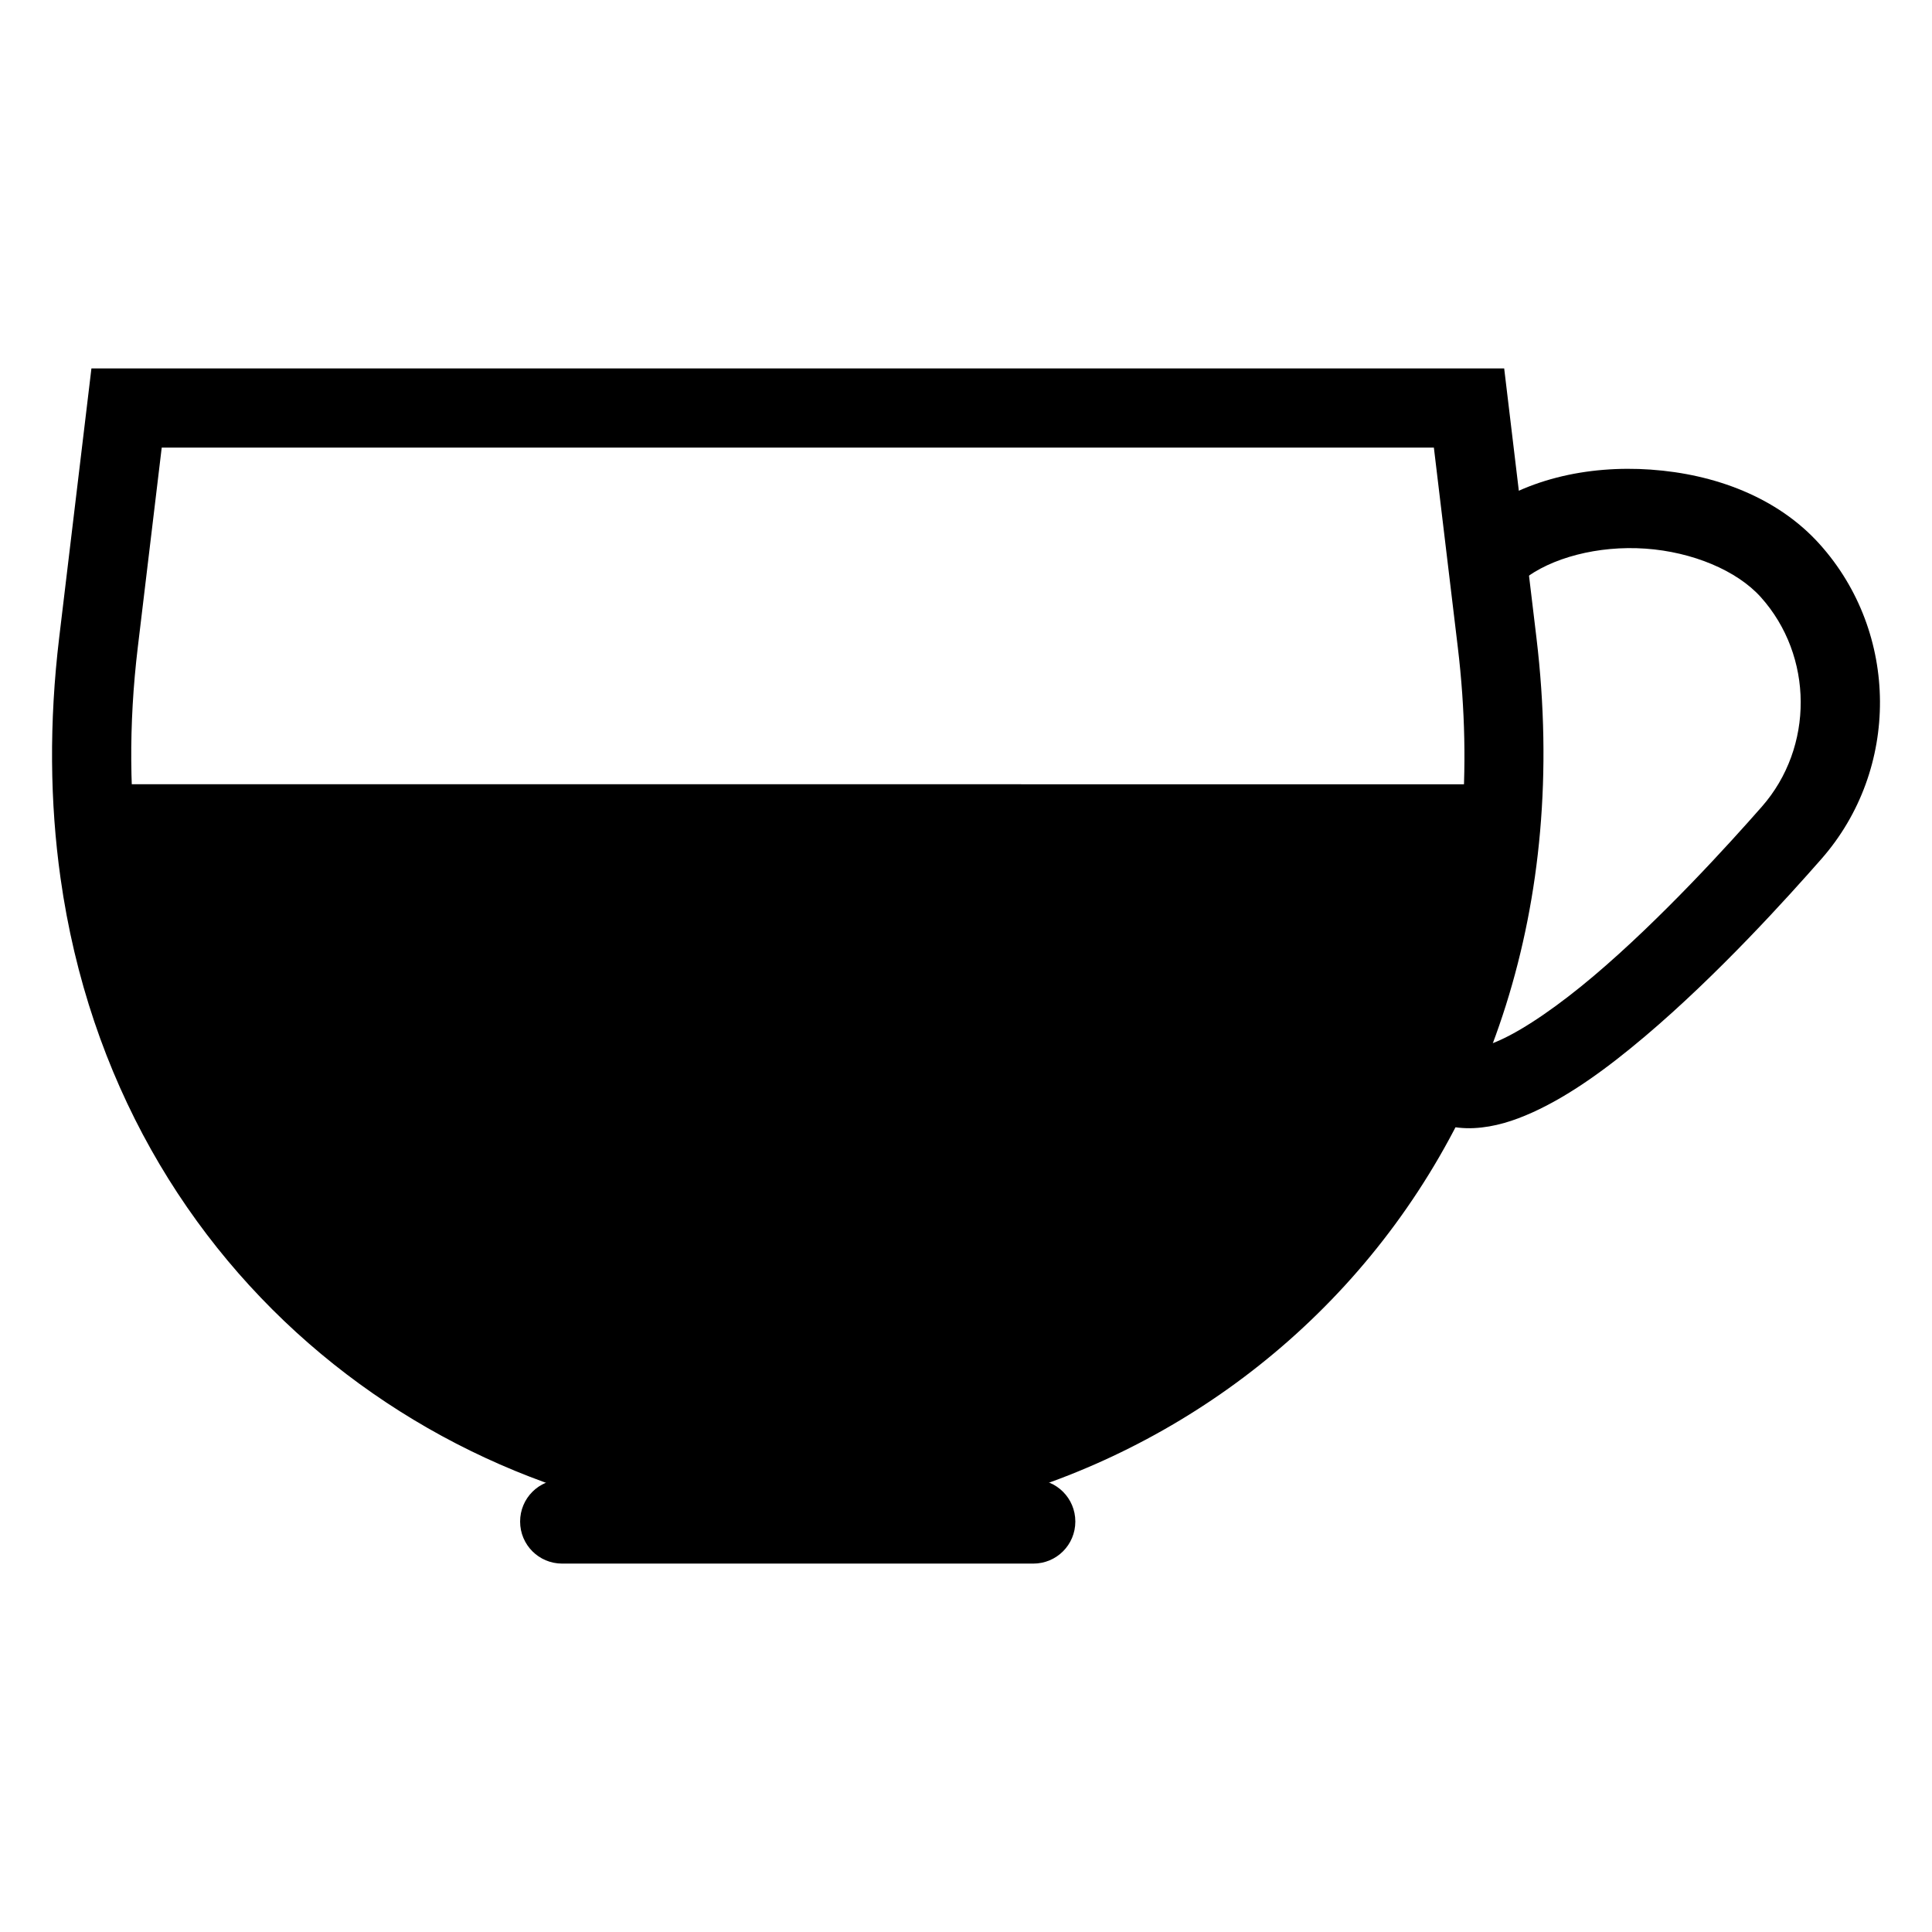
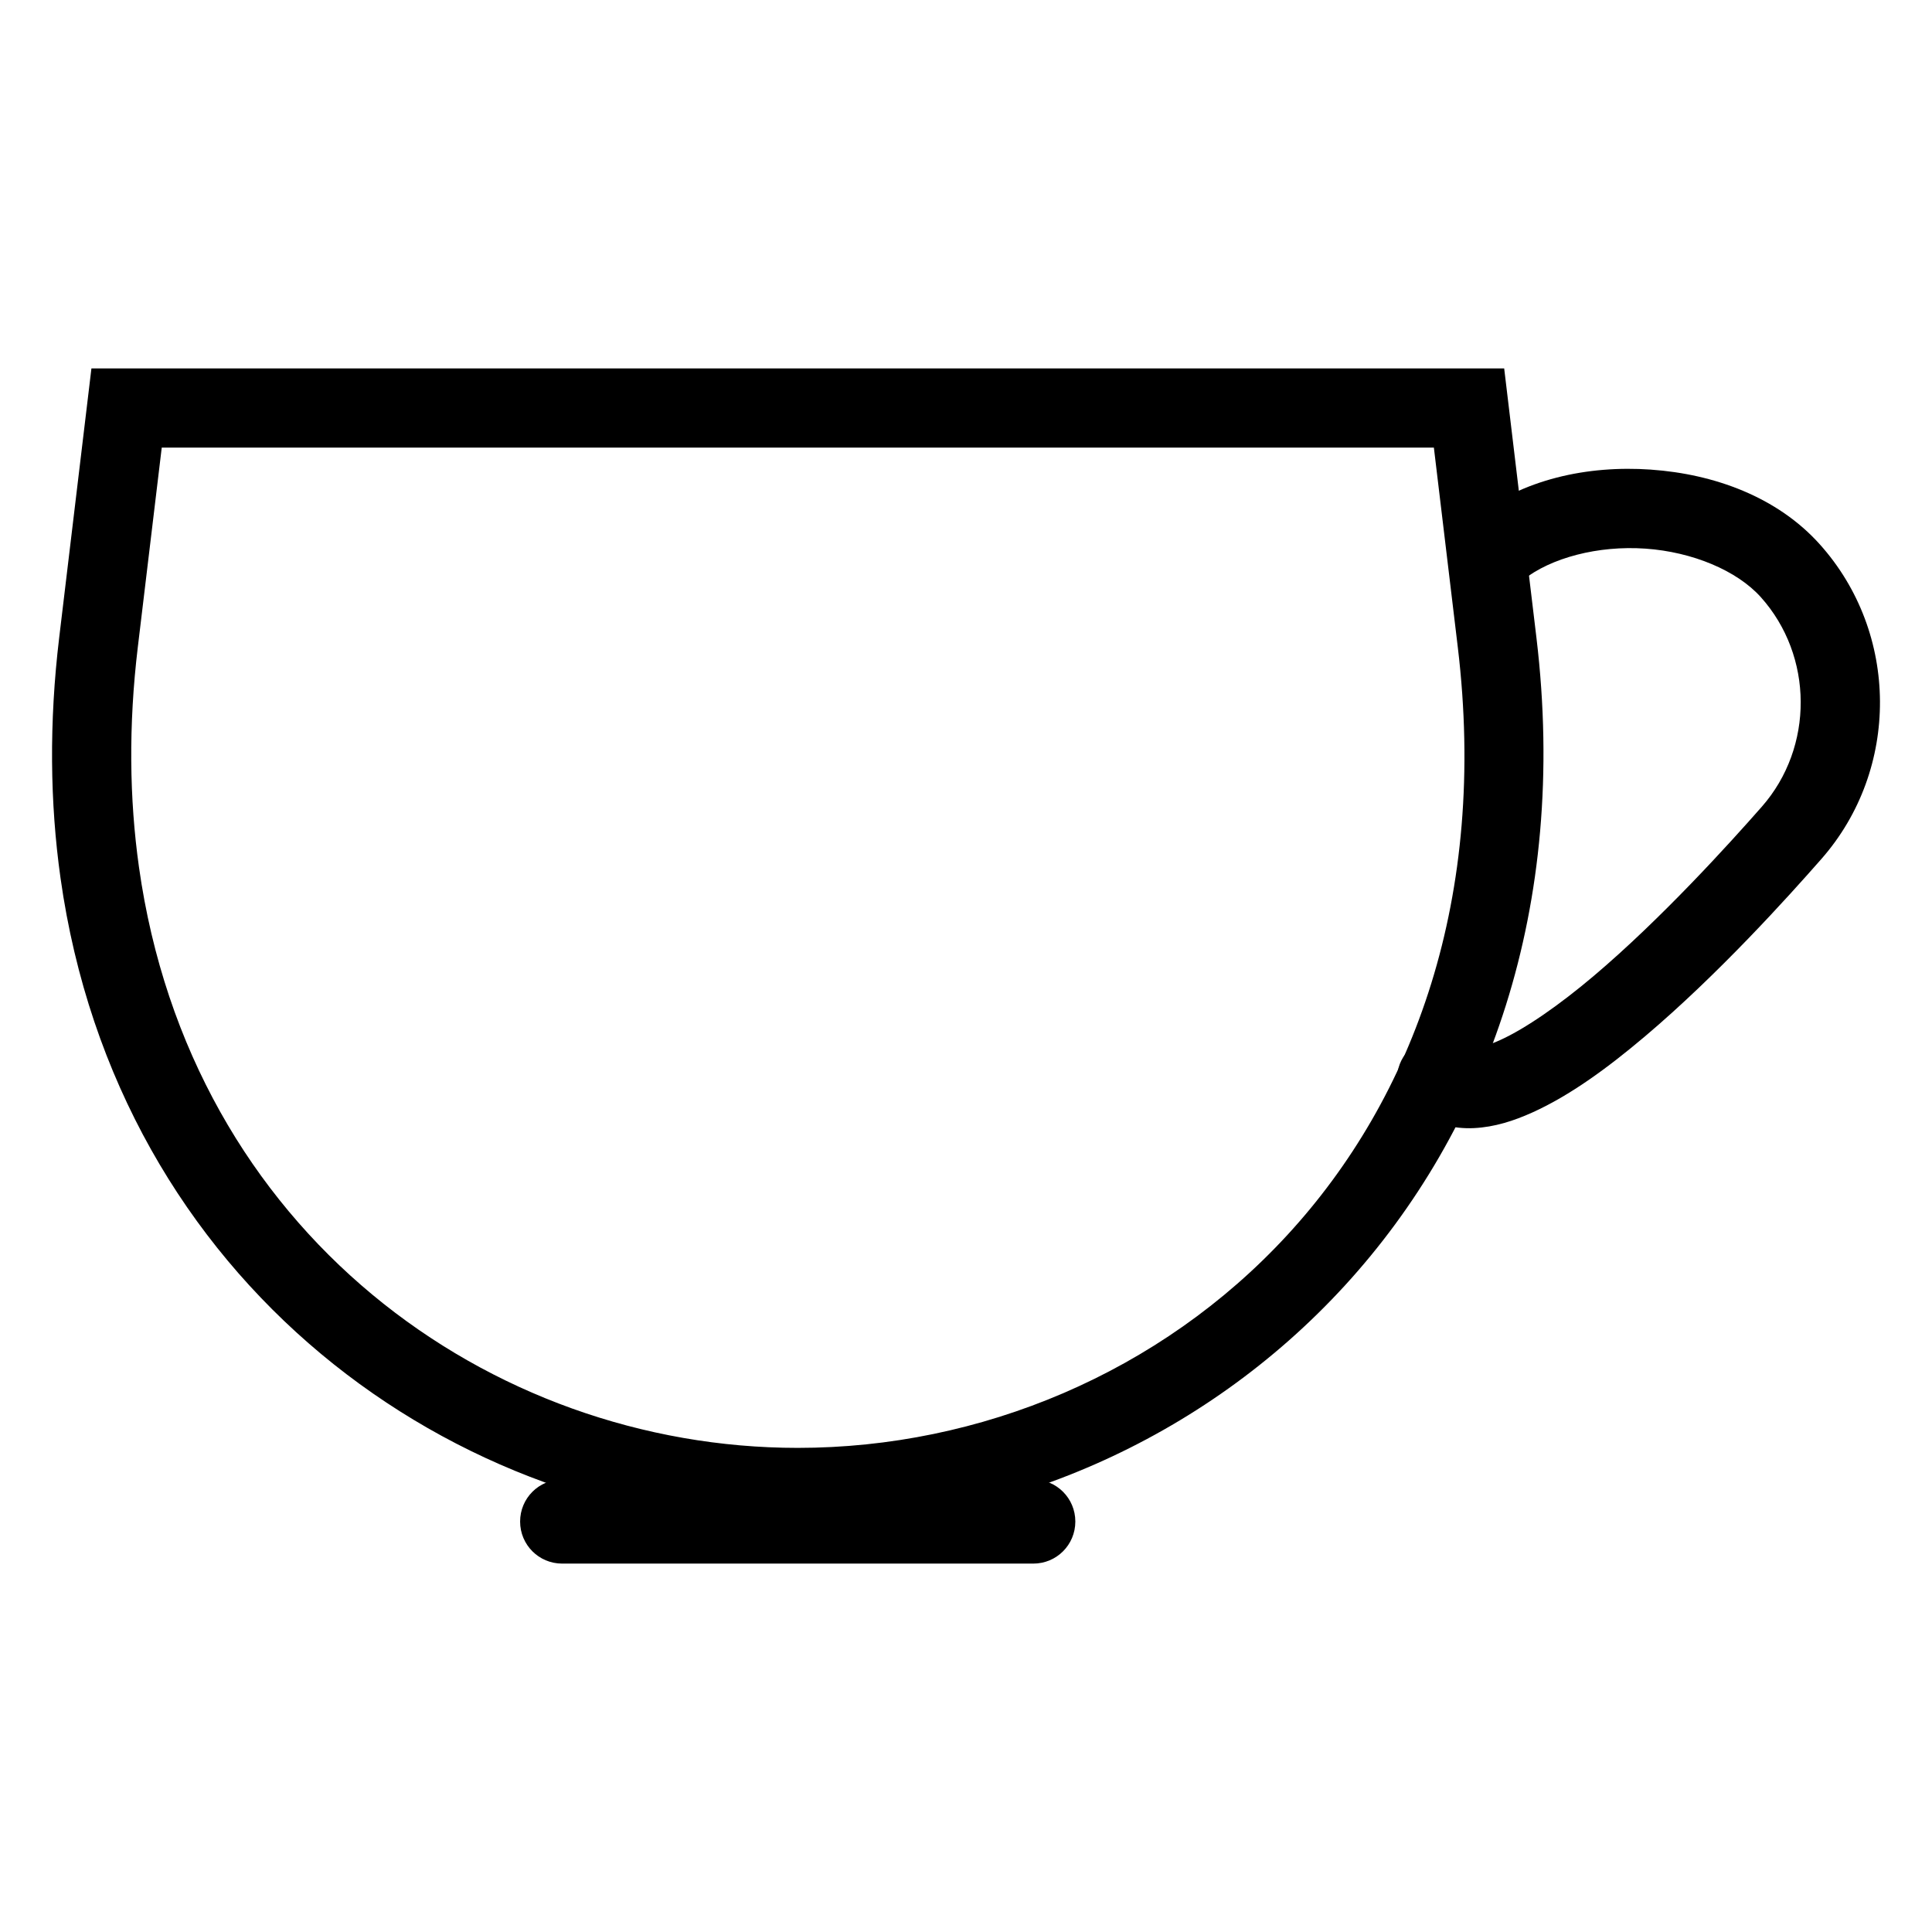
<svg xmlns="http://www.w3.org/2000/svg" fill="#000000" width="800px" height="800px" version="1.1" viewBox="144 144 512 512">
  <g>
-     <path d="m533.11 351.84c3.422 91.098-70.324 177.33-186.43 178.38-53.691-4.547-125.65-30.273-160.02-121.62-0.445-1.184-8.312-26.871-9.035-56.766z" />
-     <path d="m168.23 241.63-8.547 71.363c-2.695 22.488-2.449 43.77 0.348 63.652 15.035 106.94 103.88 172.05 195.39 172.05 108.53 0 212.94-92.254 195.75-235.7l-8.547-71.359h-374.4zm18.633 20.992h337.13l6.336 52.871c15.883 132.58-78.094 212.21-174.91 212.21-81.637 0-160.98-57.105-174.6-153.98-2.531-18.012-2.789-37.445-0.297-58.23l6.336-52.871z" />
+     <path d="m168.23 241.63-8.547 71.363c-2.695 22.488-2.449 43.77 0.348 63.652 15.035 106.94 103.88 172.05 195.39 172.05 108.53 0 212.94-92.254 195.75-235.7l-8.547-71.359h-374.4zm18.633 20.992h337.13l6.336 52.871c15.883 132.58-78.094 212.21-174.91 212.21-81.637 0-160.98-57.105-174.6-153.98-2.531-18.012-2.789-37.445-0.297-58.23z" />
    <path d="m581.51 268.45c-16.754-1.168-34.094 2.508-47.078 12.906-2.176 1.738-3.566 4.269-3.875 7.039-0.305 2.766 0.5 5.543 2.238 7.715 1.742 2.176 4.273 3.57 7.039 3.875 2.769 0.305 5.543-0.5 7.719-2.238 7.438-5.953 20.027-9.223 32.492-8.355 12.465 0.867 24.254 5.805 30.574 12.844 14.004 15.59 14.129 39.789 0.285 55.543-8.551 9.734-26.699 29.777-44.629 44.926-8.965 7.574-17.969 13.871-24.805 16.965-3.418 1.547-6.238 2.234-7.883 2.316-1.645 0.082-1.855-0.117-2.246-0.418h0.004c-2.188-1.766-4.992-2.578-7.781-2.258-2.793 0.32-5.34 1.746-7.074 3.961-1.73 2.215-2.504 5.027-2.141 7.816 0.359 2.785 1.824 5.312 4.062 7.012 4.758 3.723 10.809 5.133 16.234 4.859 5.426-0.273 10.492-1.902 15.488-4.16 9.992-4.519 19.926-11.805 29.695-20.059 19.539-16.508 38.047-37.074 46.852-47.098 20.875-23.762 20.684-59.898-0.449-83.426-11.246-12.523-27.965-18.594-44.723-19.762z" />
    <path d="m292.98 536.08h124.85c6.172 0 11.145 4.969 11.145 11.145 0 6.172-4.969 11.145-11.145 11.145h-124.85c-6.172 0-11.145-4.969-11.145-11.145 0-6.172 4.969-11.145 11.145-11.145z" />
  </g>
</svg>